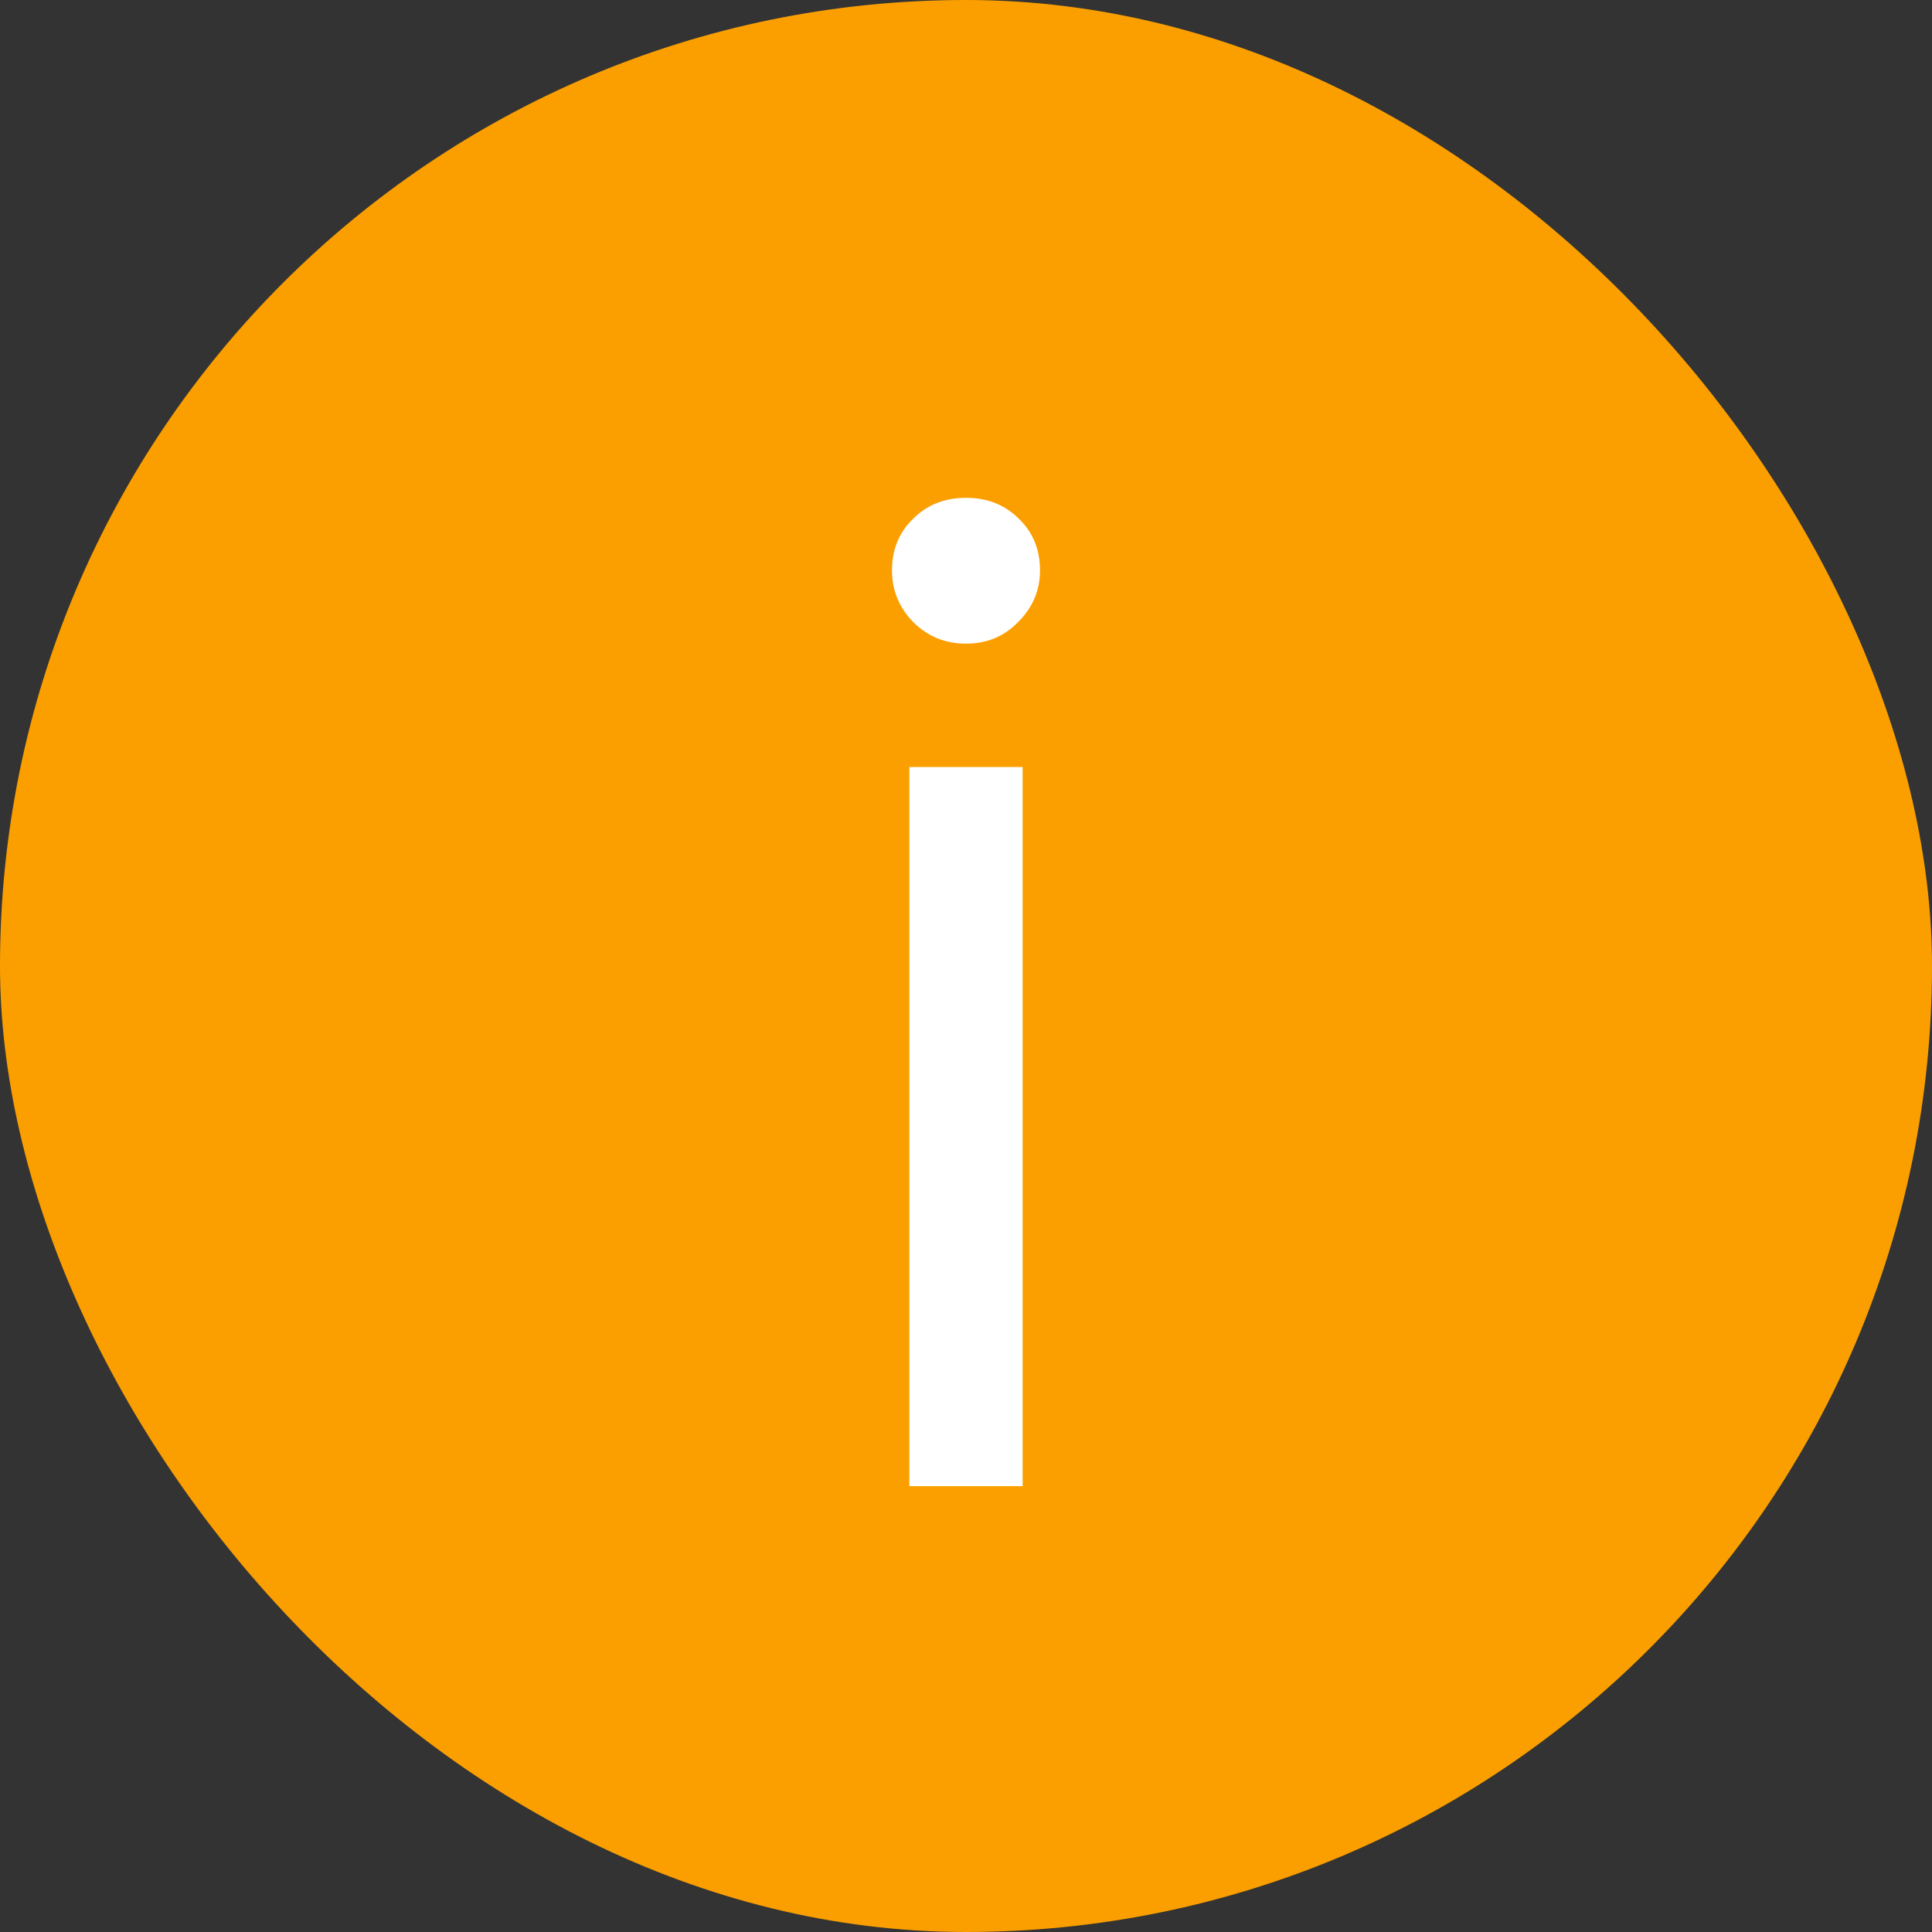
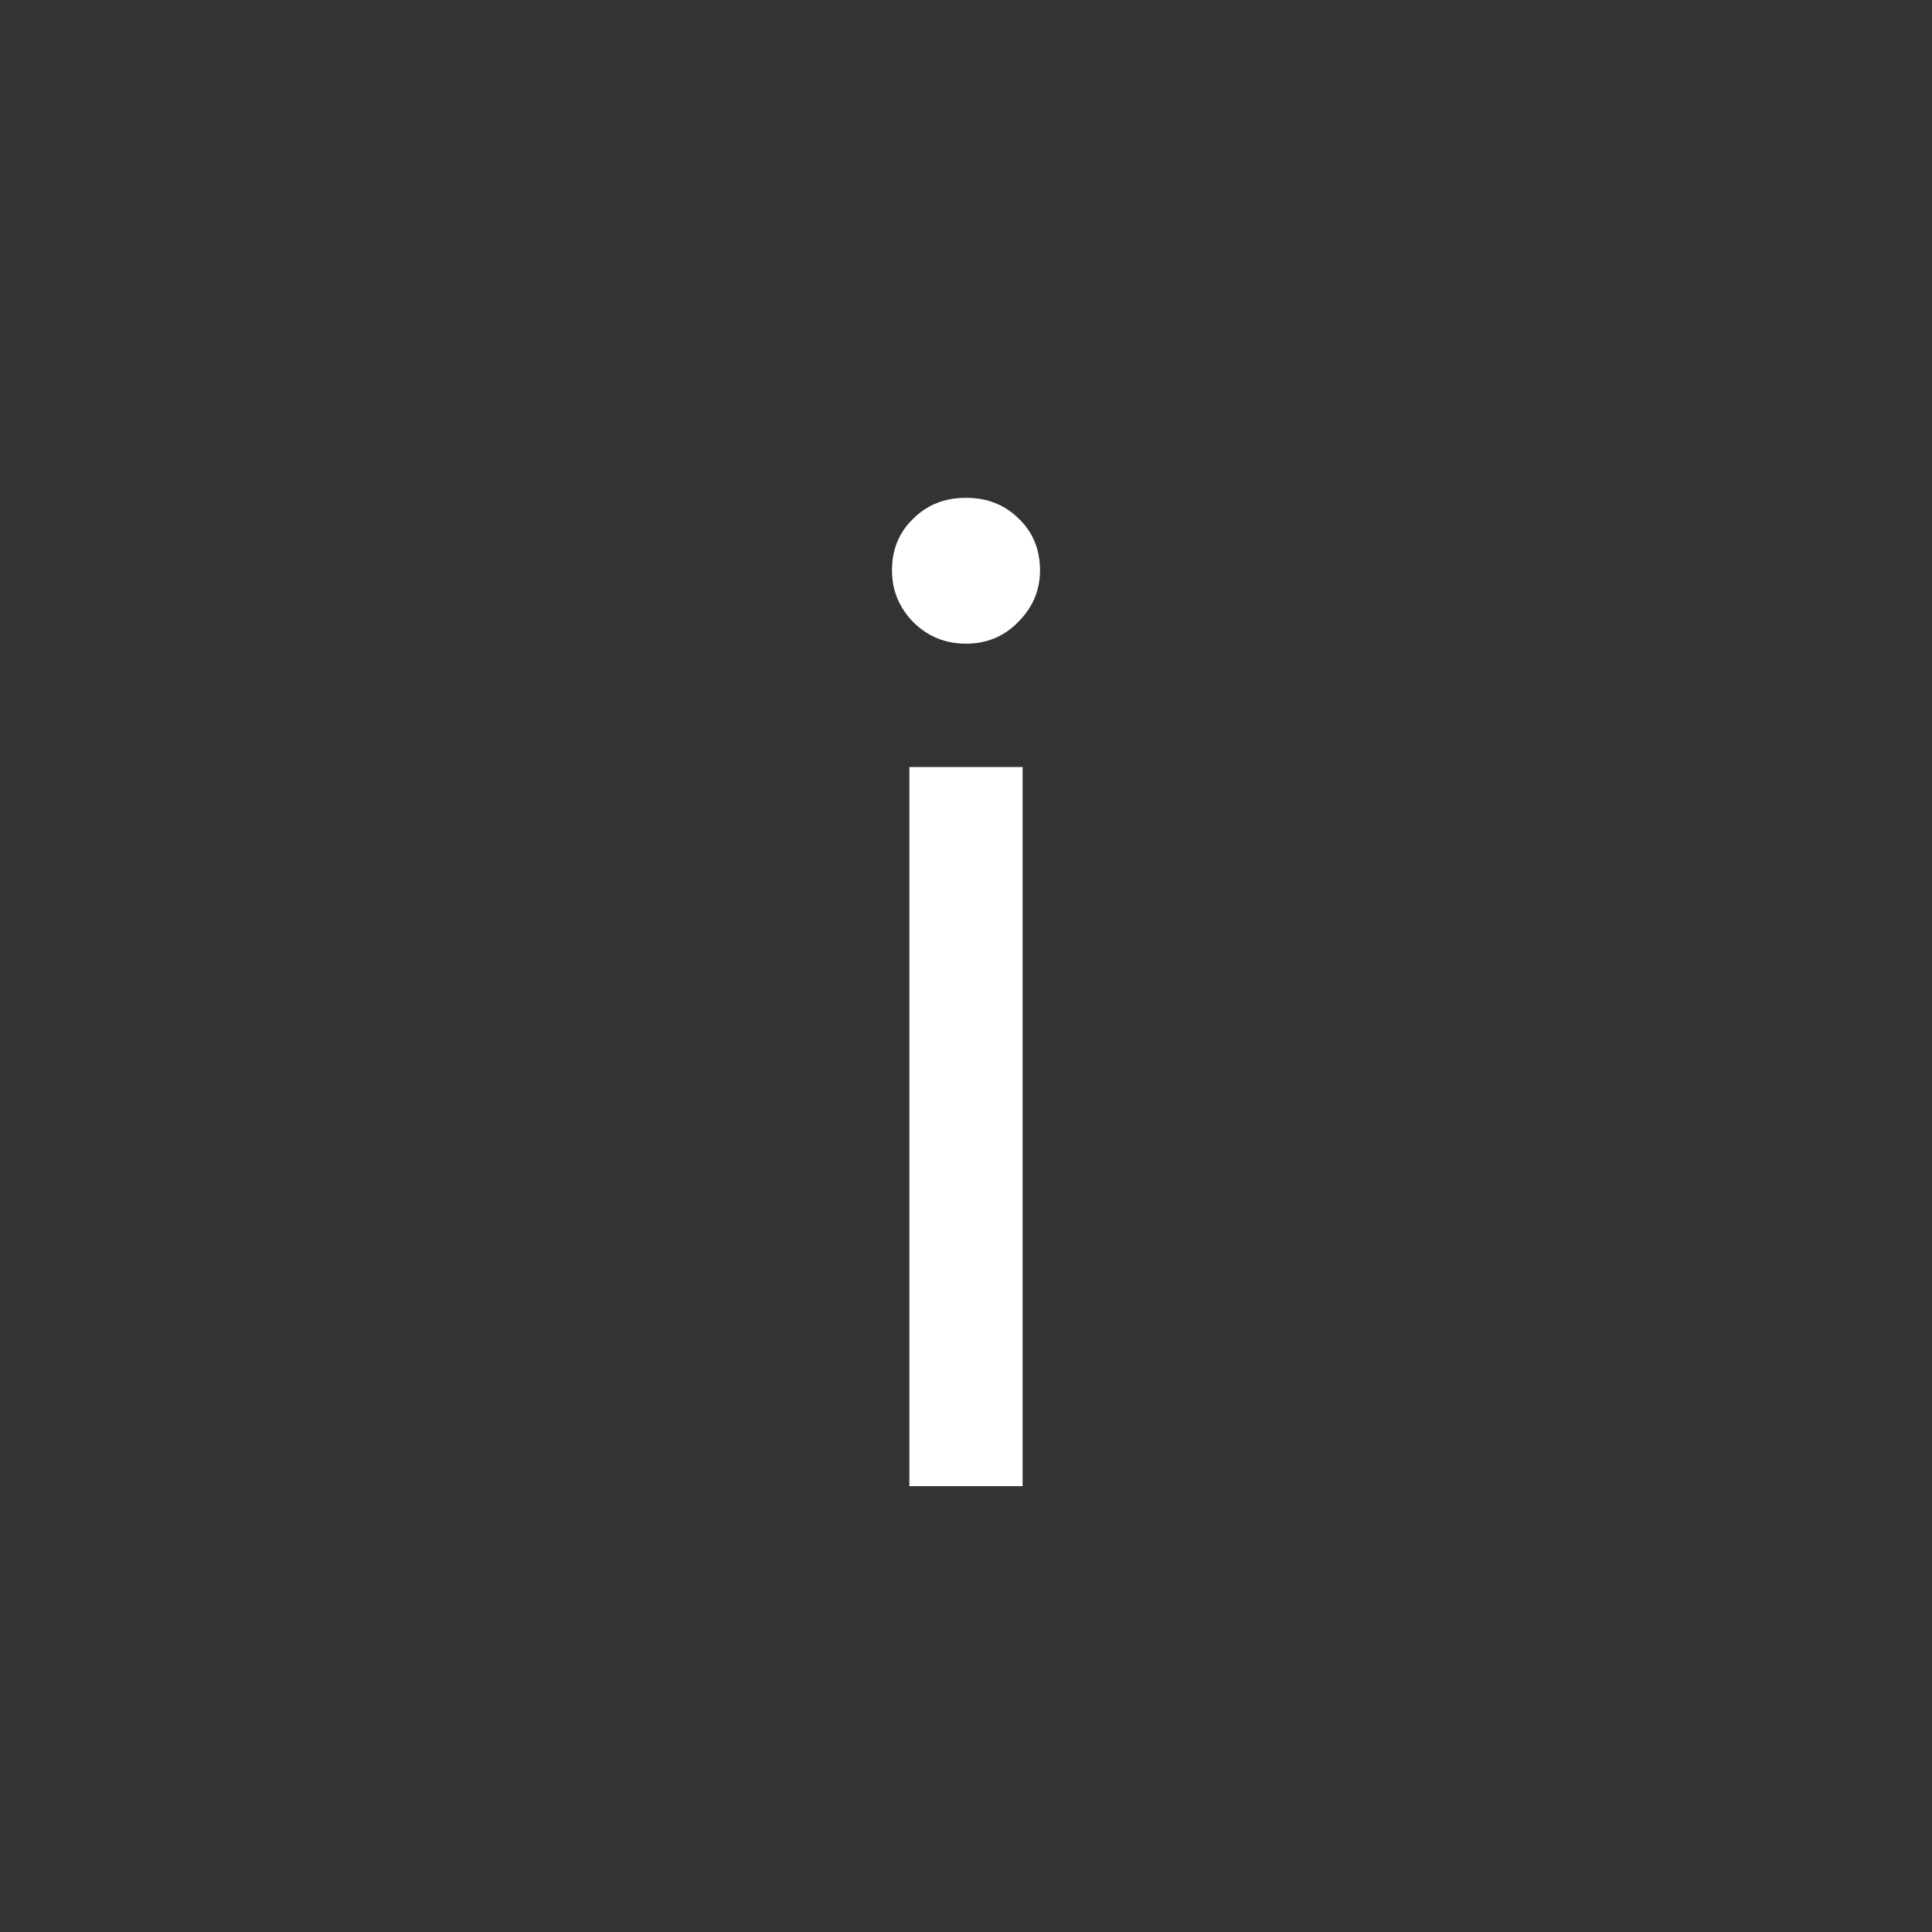
<svg xmlns="http://www.w3.org/2000/svg" width="39" height="39" viewBox="0 0 39 39" fill="none">
  <rect x="0" y="0" width="39" height="39" fill="#333333" stroke="none" />
-   <rect width="39" height="39" rx="19.5" fill="#FB9F00" />
  <path d="M18.357 30V15.483H20.643V30H18.357ZM18.006 11.514C18.006 11.094 18.148 10.747 18.431 10.474C18.714 10.19 19.07 10.049 19.5 10.049C19.93 10.049 20.286 10.19 20.569 10.474C20.852 10.747 20.994 11.094 20.994 11.514C20.994 11.914 20.848 12.261 20.555 12.554C20.271 12.847 19.92 12.993 19.5 12.993C19.08 12.993 18.724 12.847 18.431 12.554C18.148 12.261 18.006 11.914 18.006 11.514Z" fill="white" />
</svg>